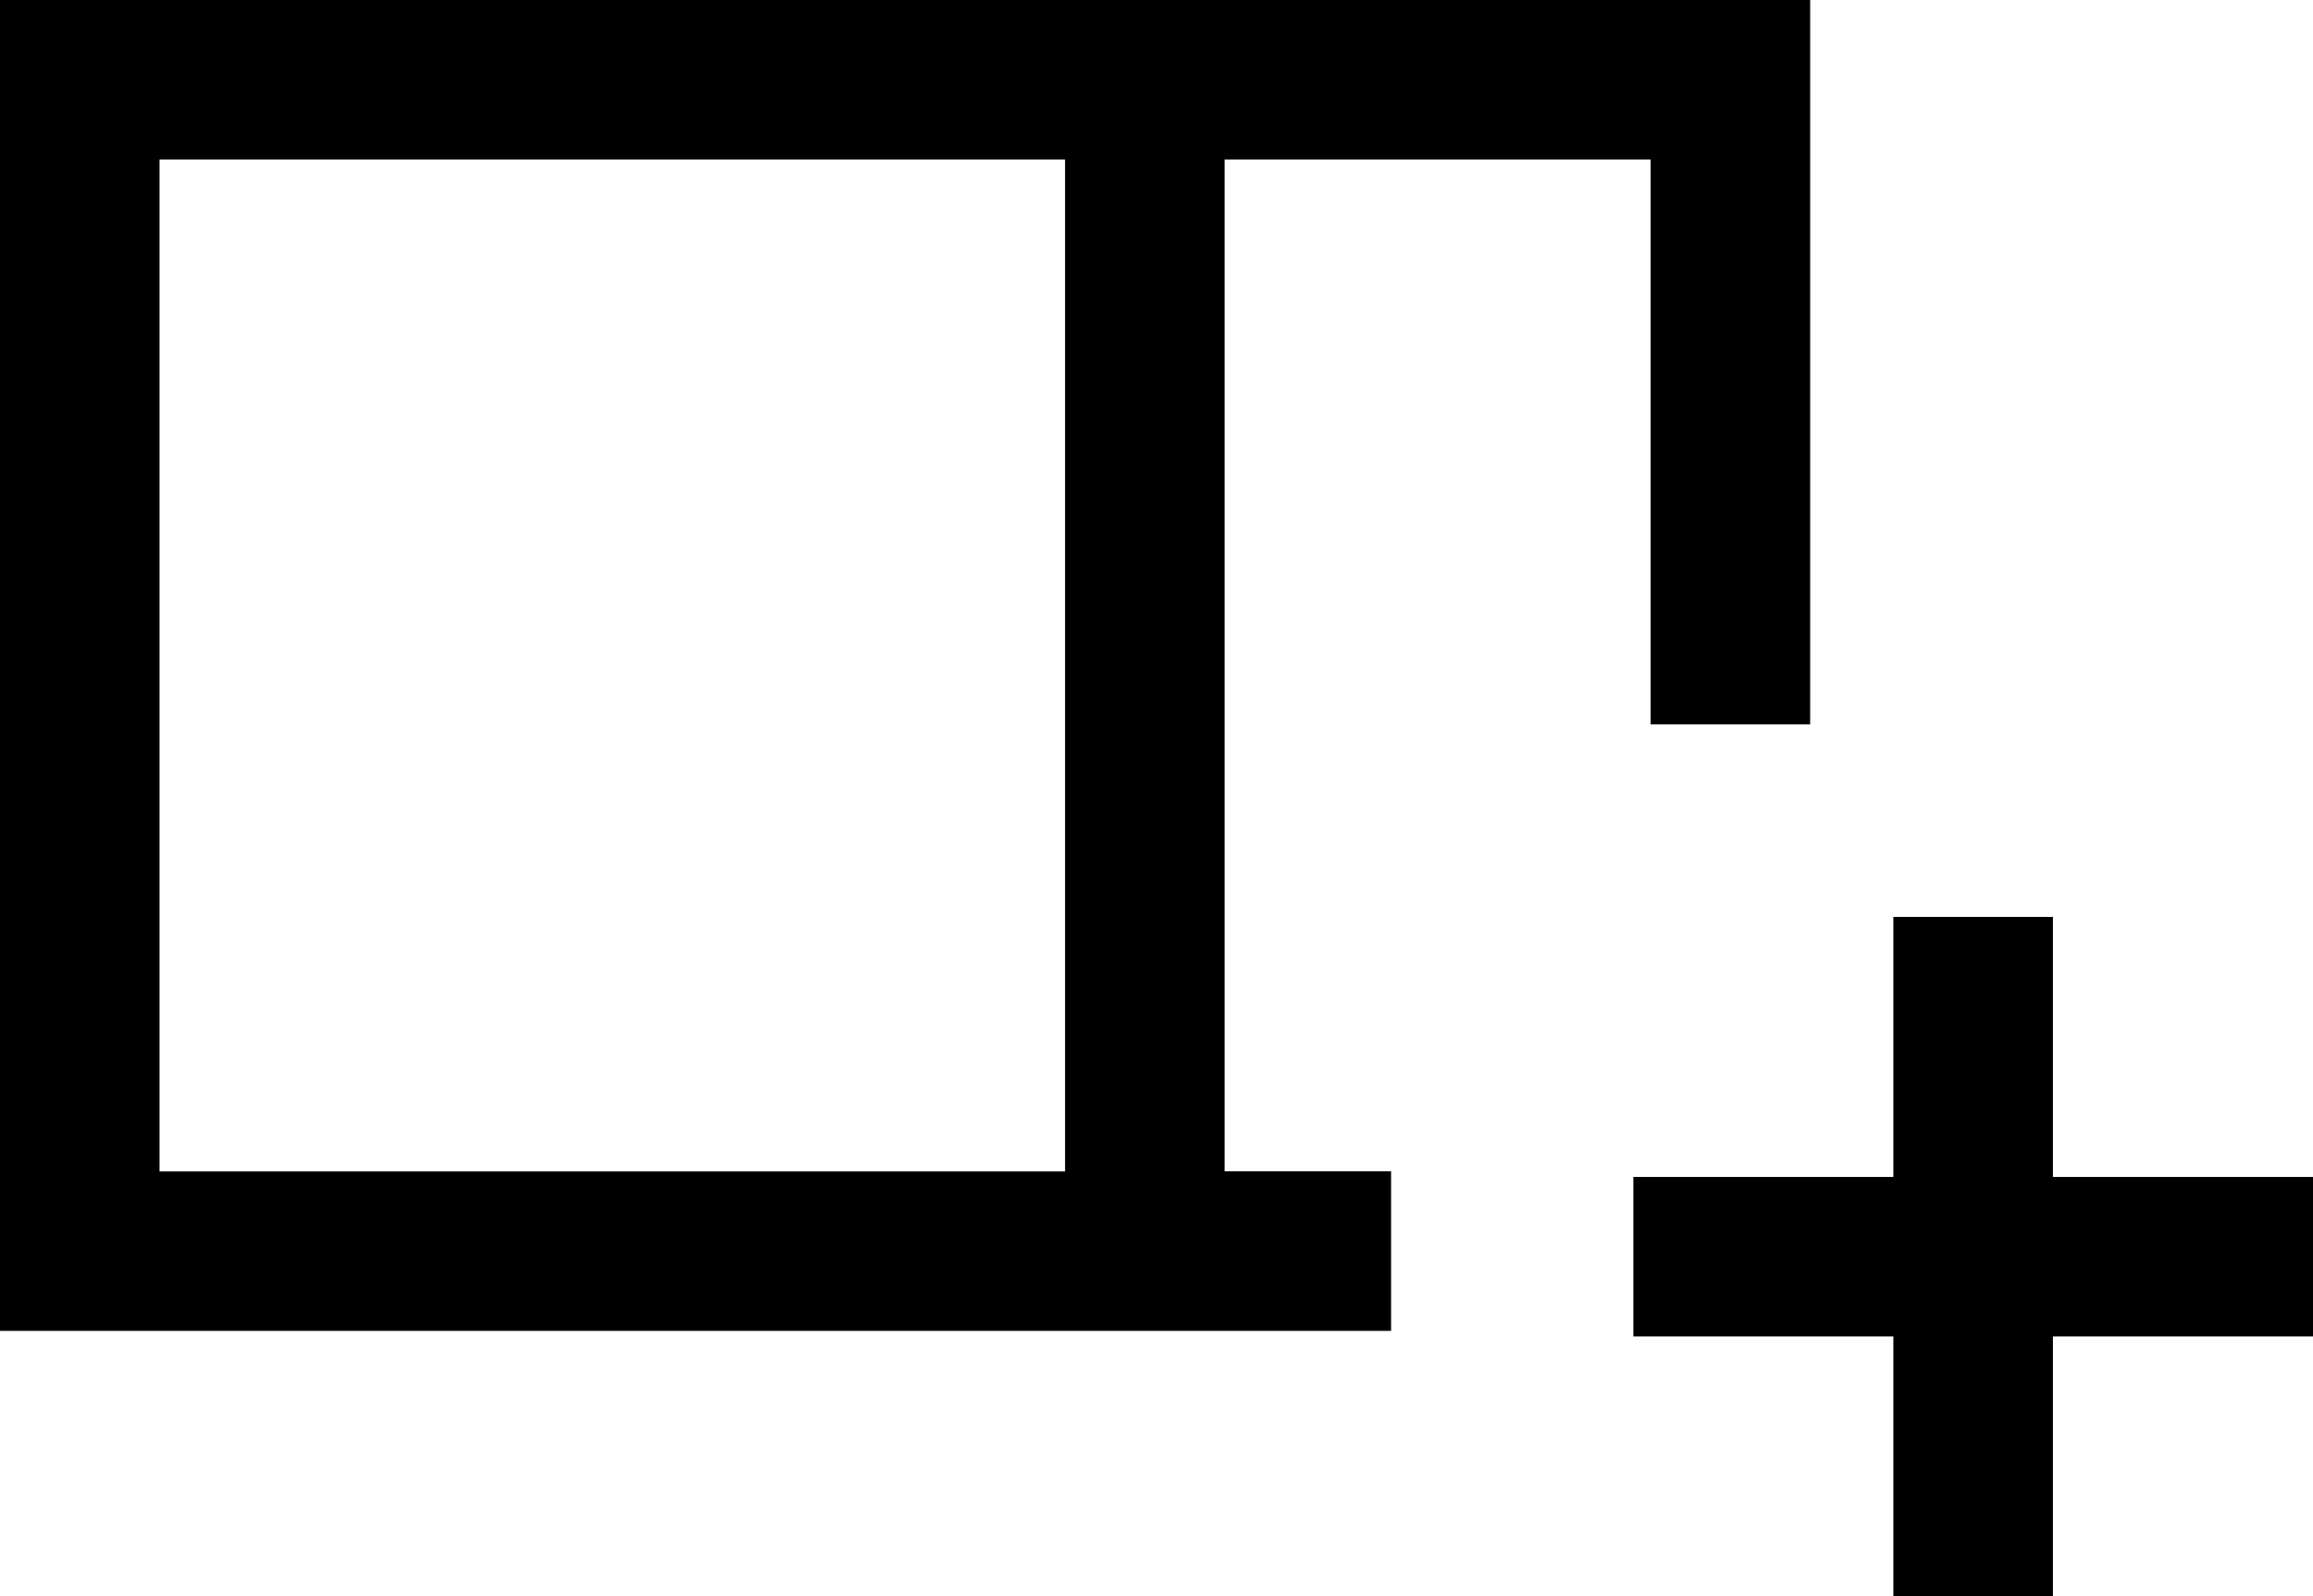
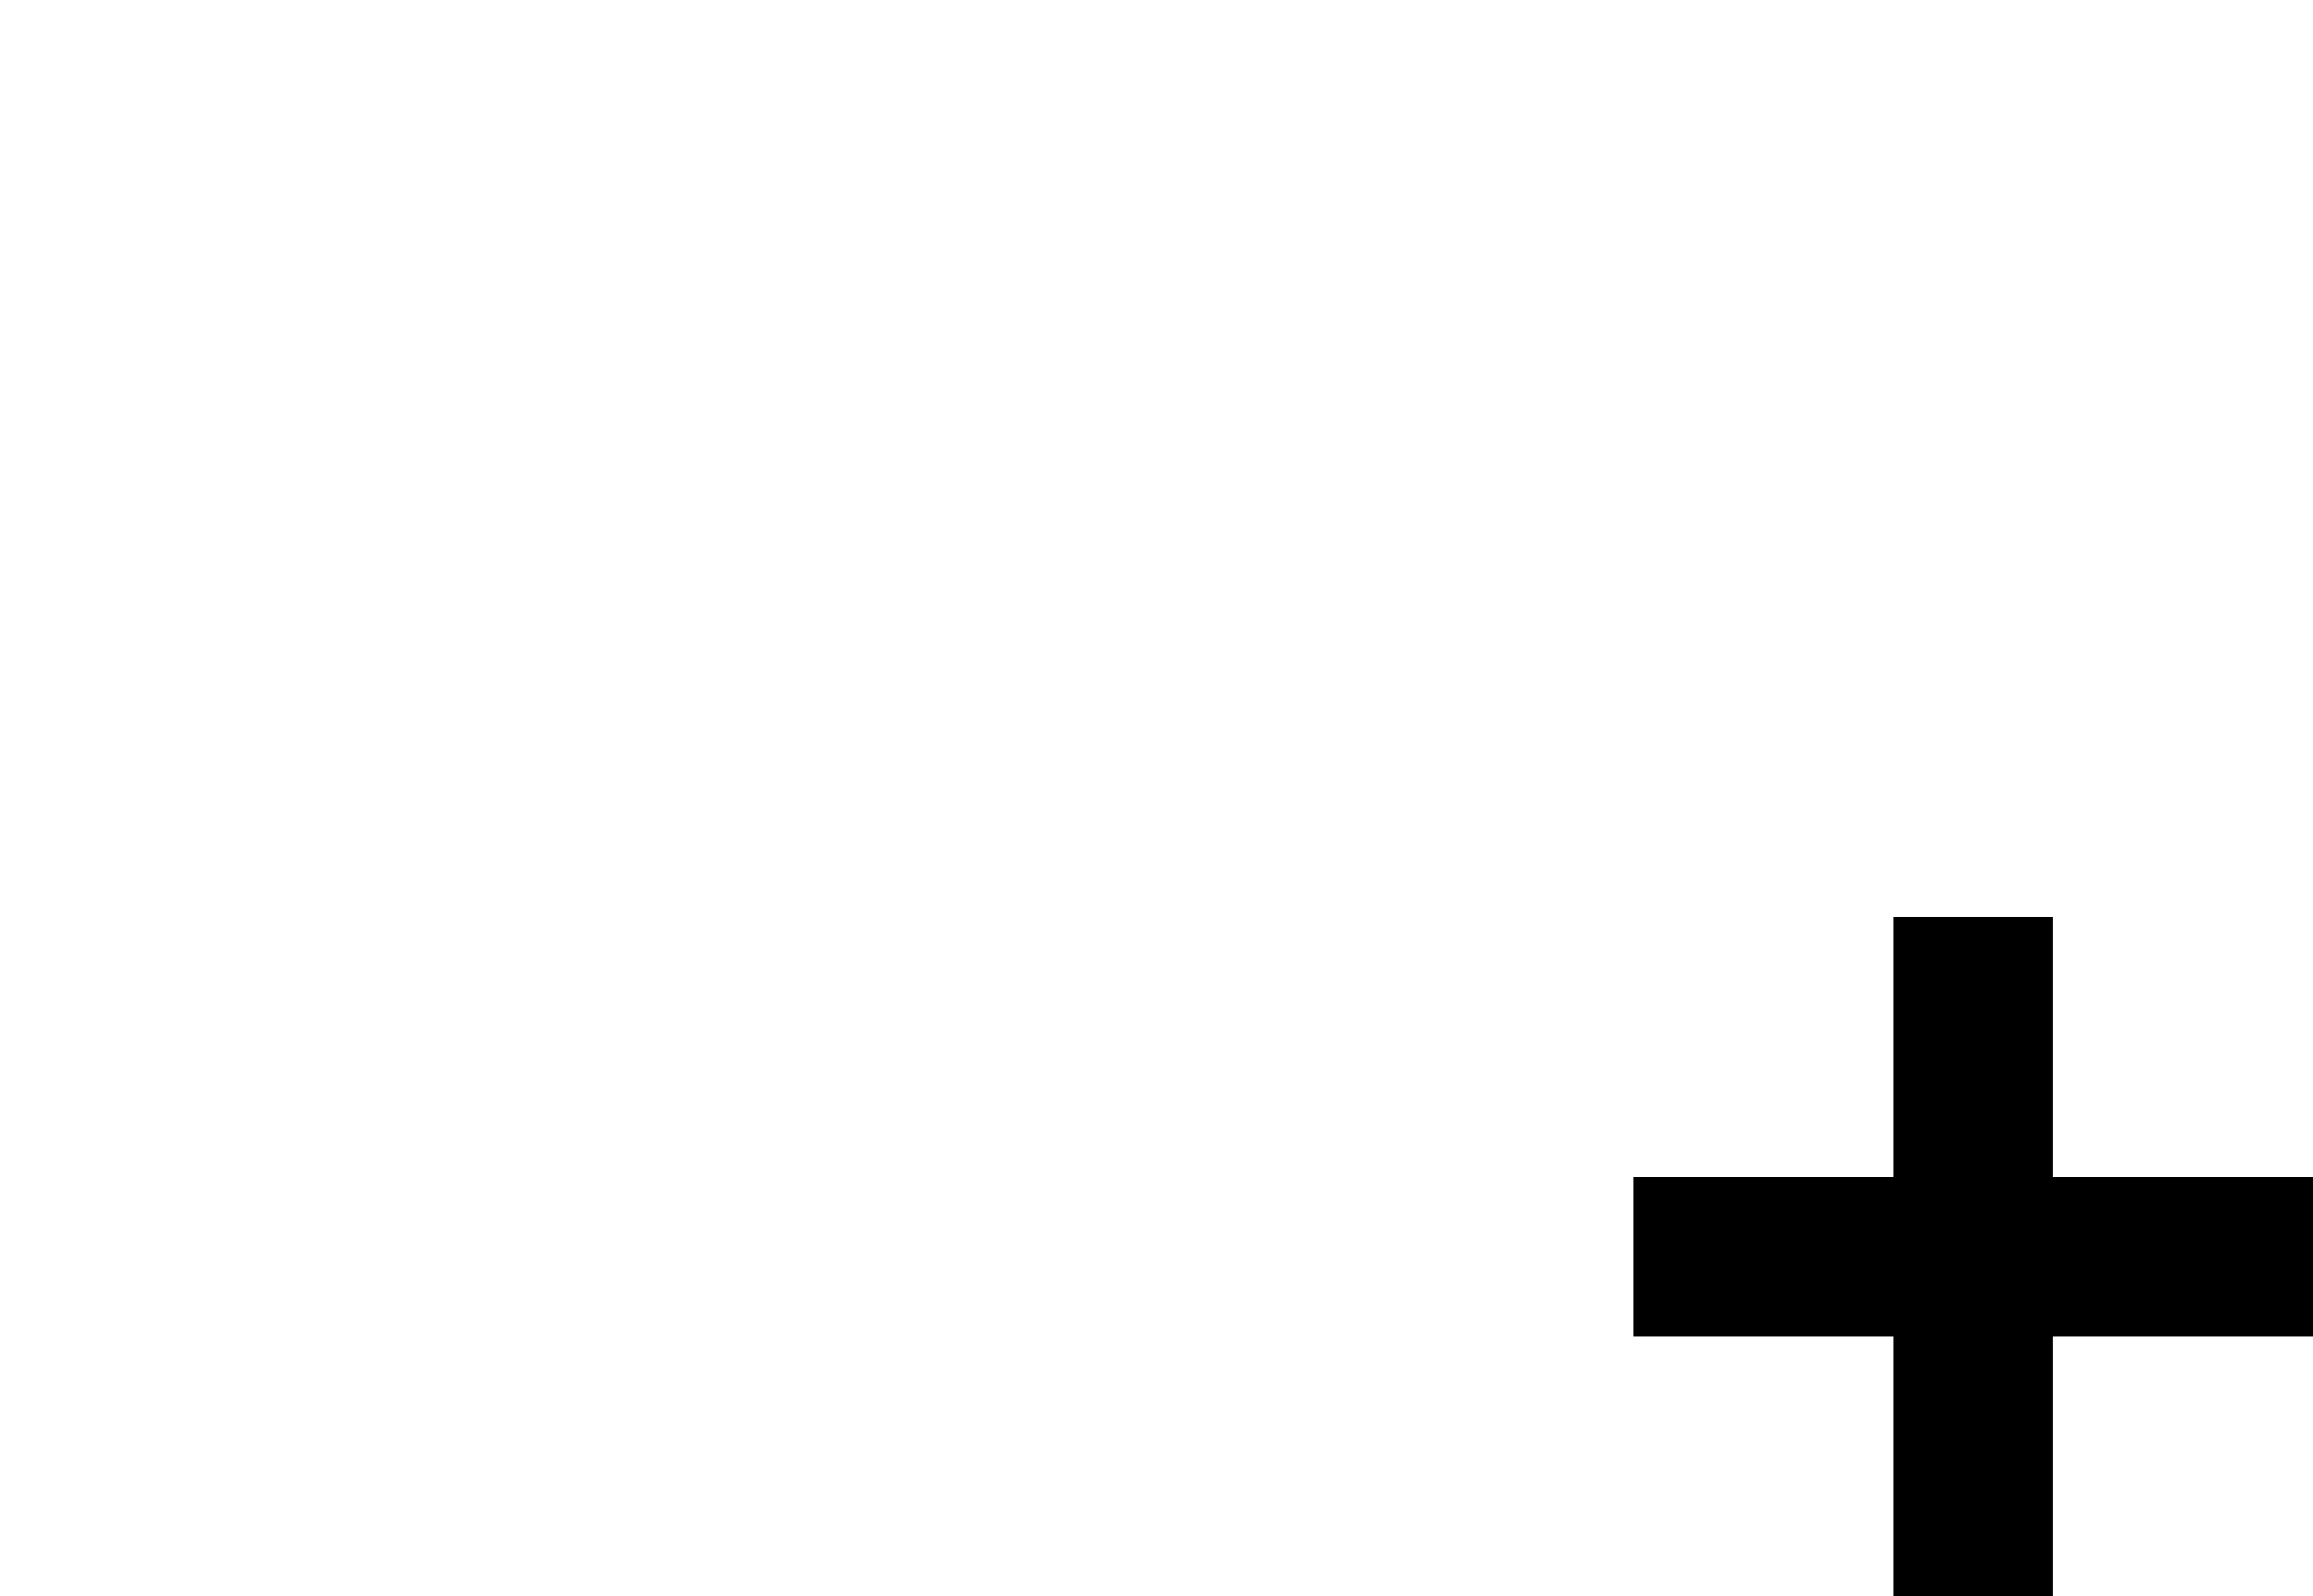
<svg xmlns="http://www.w3.org/2000/svg" id="_Слой_2" data-name="Слой 2" viewBox="0 0 246.6 170.2">
  <g id="_Слой_1-2" data-name="Слой 1">
    <g>
-       <path d="m130.55,17.01h45.43v60.21h17.01V0H0v141.89h148.31v-17.01h-17.75V17.01Zm-17.01,107.88H17.01V17.01h96.54v107.88Z" />
      <polygon points="218.87 125.47 218.87 97.75 201.86 97.75 201.86 125.47 174.14 125.47 174.14 142.48 201.86 142.48 201.86 170.2 218.87 170.2 218.87 142.48 246.6 142.48 246.6 125.47 218.87 125.47" />
    </g>
  </g>
</svg>